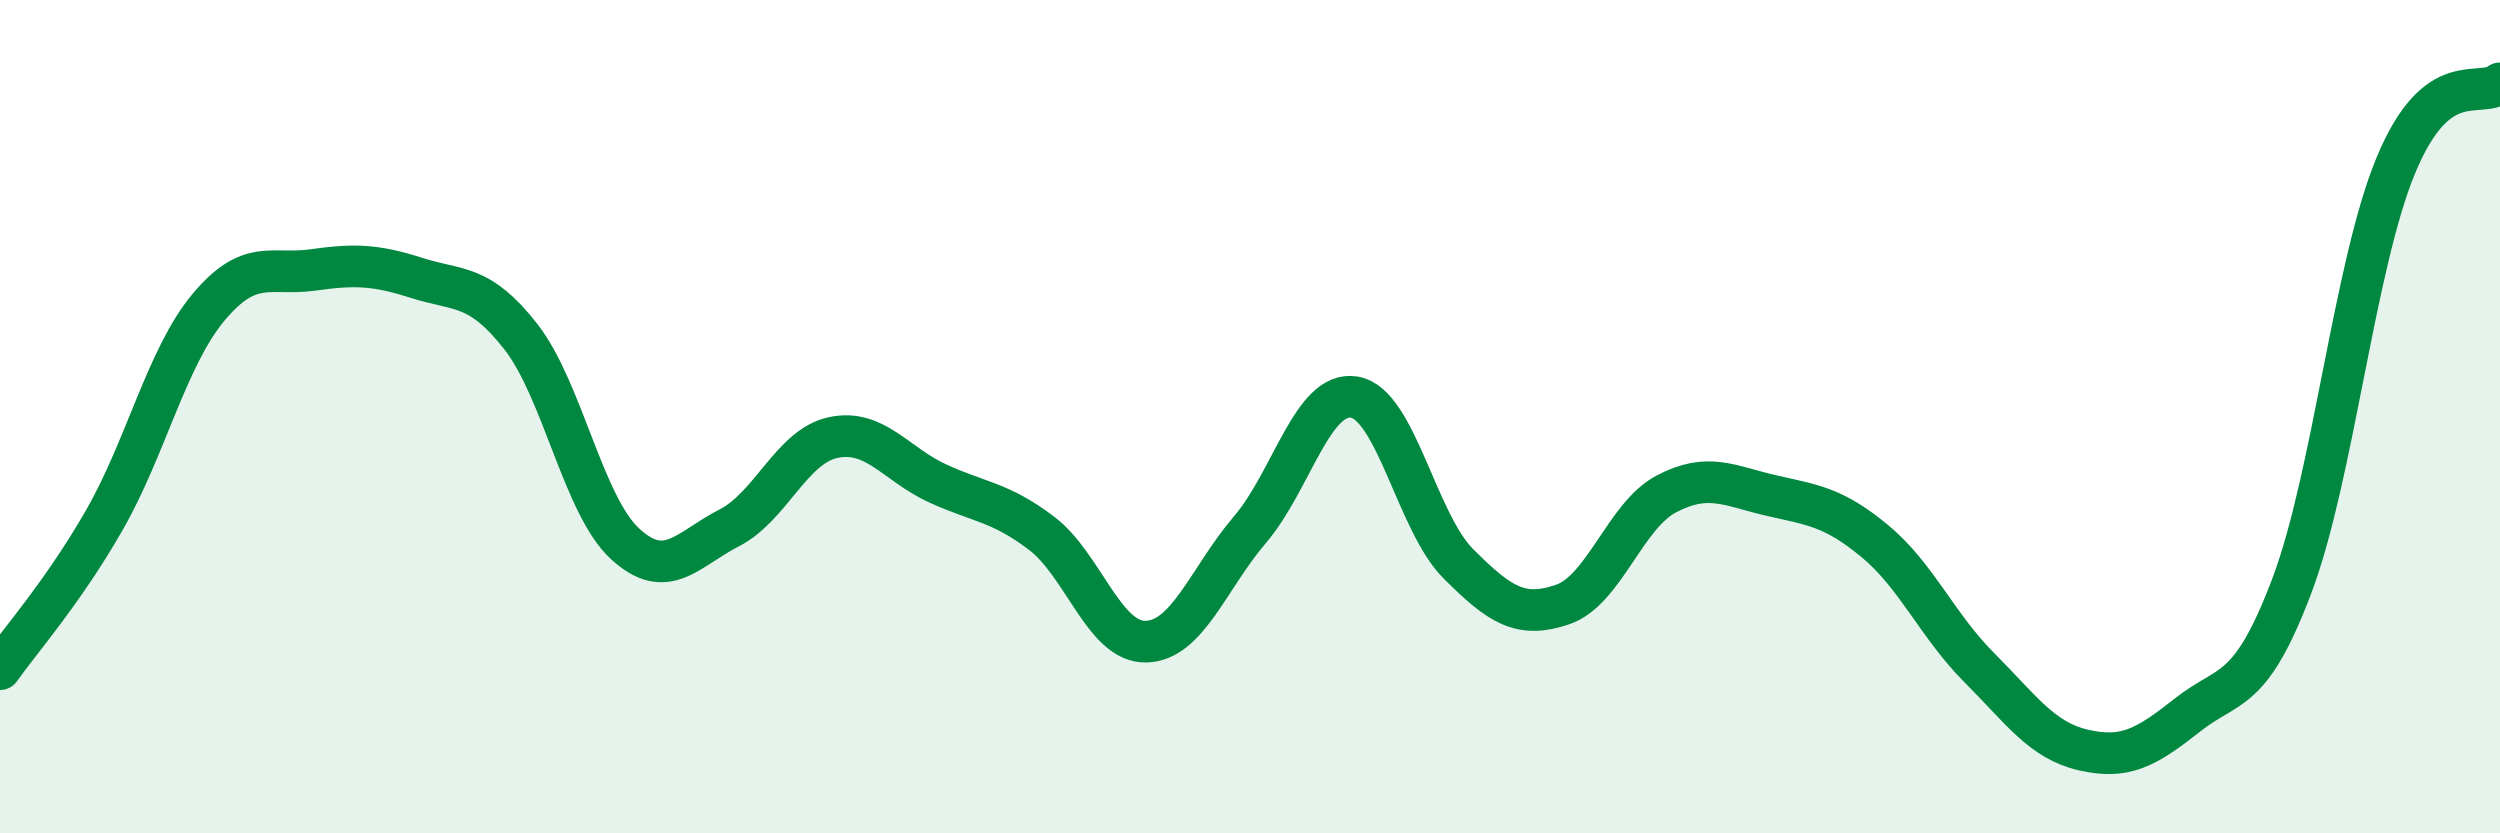
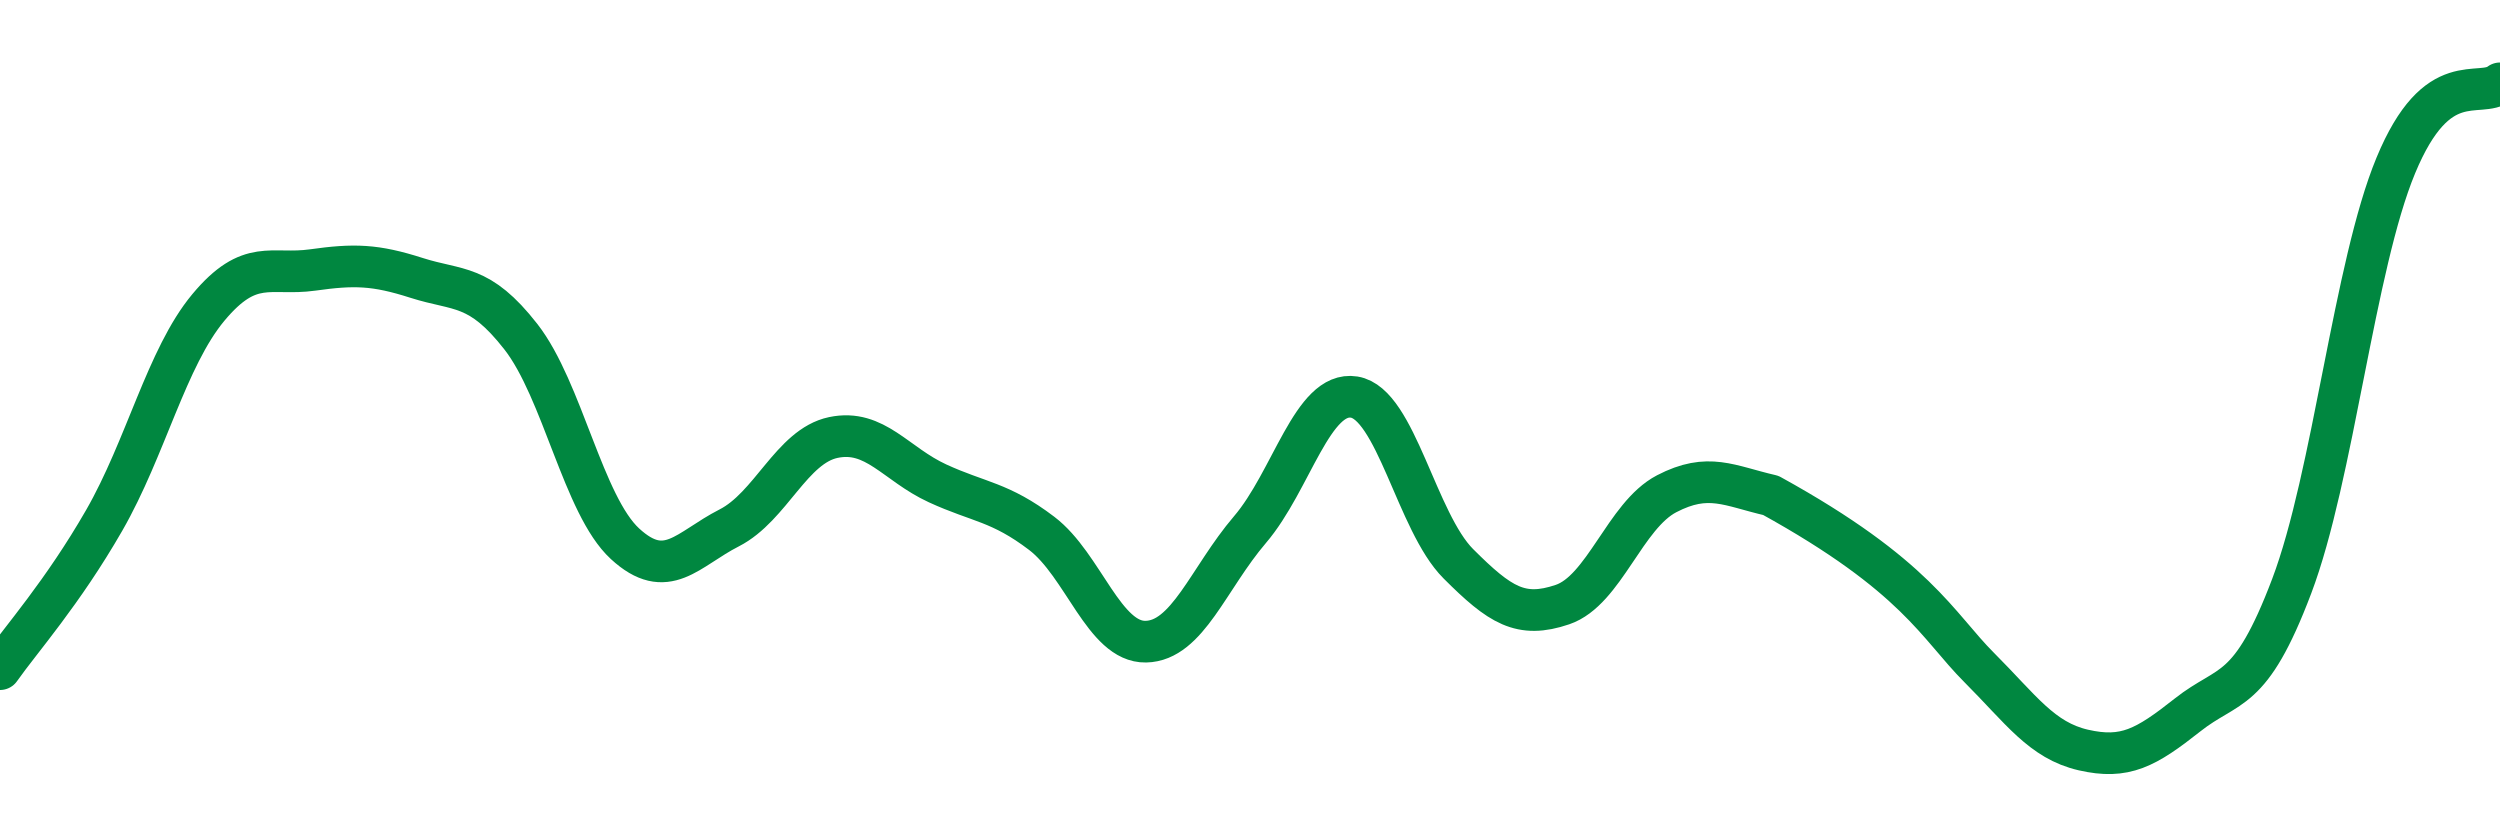
<svg xmlns="http://www.w3.org/2000/svg" width="60" height="20" viewBox="0 0 60 20">
-   <path d="M 0,16.06 C 0.5,15.35 1.5,14.23 2.5,12.49 C 3.5,10.75 4,8.58 5,7.38 C 6,6.18 6.5,6.62 7.5,6.48 C 8.5,6.34 9,6.35 10,6.67 C 11,6.99 11.5,6.8 12.5,8.08 C 13.5,9.36 14,12.13 15,13.05 C 16,13.97 16.5,13.18 17.5,12.67 C 18.5,12.16 19,10.71 20,10.5 C 21,10.29 21.5,11.14 22.5,11.6 C 23.5,12.06 24,12.04 25,12.8 C 26,13.56 26.5,15.42 27.5,15.4 C 28.5,15.38 29,13.88 30,12.71 C 31,11.54 31.5,9.37 32.5,9.53 C 33.5,9.69 34,12.53 35,13.53 C 36,14.53 36.5,14.85 37.5,14.51 C 38.5,14.17 39,12.37 40,11.85 C 41,11.33 41.5,11.66 42.5,11.89 C 43.5,12.12 44,12.16 45,12.99 C 46,13.82 46.5,15.02 47.5,16.02 C 48.5,17.02 49,17.77 50,18 C 51,18.23 51.5,17.95 52.5,17.16 C 53.5,16.37 54,16.71 55,14.07 C 56,11.43 56.5,6.38 57.5,3.97 C 58.5,1.56 59.5,2.39 60,2L60 20L0 20Z" fill="#008740" opacity="0.1" stroke-linecap="round" stroke-linejoin="round" />
-   <path d="M 0,16.06 C 0.5,15.35 1.5,14.23 2.5,12.49 C 3.5,10.75 4,8.58 5,7.38 C 6,6.18 6.5,6.62 7.5,6.48 C 8.5,6.34 9,6.35 10,6.67 C 11,6.99 11.5,6.8 12.5,8.08 C 13.5,9.36 14,12.13 15,13.05 C 16,13.97 16.5,13.18 17.5,12.67 C 18.5,12.16 19,10.71 20,10.5 C 21,10.29 21.5,11.14 22.5,11.6 C 23.5,12.06 24,12.04 25,12.8 C 26,13.56 26.5,15.42 27.5,15.4 C 28.5,15.38 29,13.88 30,12.71 C 31,11.54 31.5,9.37 32.5,9.53 C 33.5,9.69 34,12.53 35,13.53 C 36,14.53 36.5,14.85 37.5,14.51 C 38.5,14.17 39,12.37 40,11.85 C 41,11.33 41.5,11.66 42.5,11.89 C 43.5,12.12 44,12.16 45,12.99 C 46,13.82 46.5,15.02 47.5,16.02 C 48.5,17.02 49,17.77 50,18 C 51,18.23 51.5,17.95 52.5,17.16 C 53.5,16.37 54,16.71 55,14.07 C 56,11.43 56.5,6.38 57.5,3.97 C 58.5,1.56 59.5,2.39 60,2" stroke="#008740" stroke-width="1" fill="none" stroke-linecap="round" stroke-linejoin="round" />
+   <path d="M 0,16.06 C 0.5,15.35 1.5,14.23 2.5,12.49 C 3.5,10.75 4,8.58 5,7.38 C 6,6.18 6.5,6.62 7.5,6.48 C 8.5,6.34 9,6.35 10,6.67 C 11,6.99 11.5,6.8 12.5,8.08 C 13.5,9.36 14,12.13 15,13.05 C 16,13.97 16.5,13.18 17.5,12.67 C 18.5,12.16 19,10.71 20,10.5 C 21,10.29 21.5,11.14 22.5,11.6 C 23.5,12.06 24,12.04 25,12.8 C 26,13.56 26.5,15.42 27.5,15.4 C 28.5,15.38 29,13.88 30,12.71 C 31,11.54 31.5,9.37 32.5,9.53 C 33.5,9.69 34,12.53 35,13.53 C 36,14.53 36.5,14.85 37.5,14.51 C 38.5,14.17 39,12.37 40,11.85 C 41,11.33 41.5,11.66 42.5,11.89 C 46,13.82 46.5,15.02 47.5,16.02 C 48.5,17.02 49,17.77 50,18 C 51,18.23 51.5,17.95 52.5,17.16 C 53.5,16.37 54,16.71 55,14.07 C 56,11.43 56.5,6.38 57.5,3.97 C 58.5,1.56 59.5,2.39 60,2" stroke="#008740" stroke-width="1" fill="none" stroke-linecap="round" stroke-linejoin="round" />
</svg>